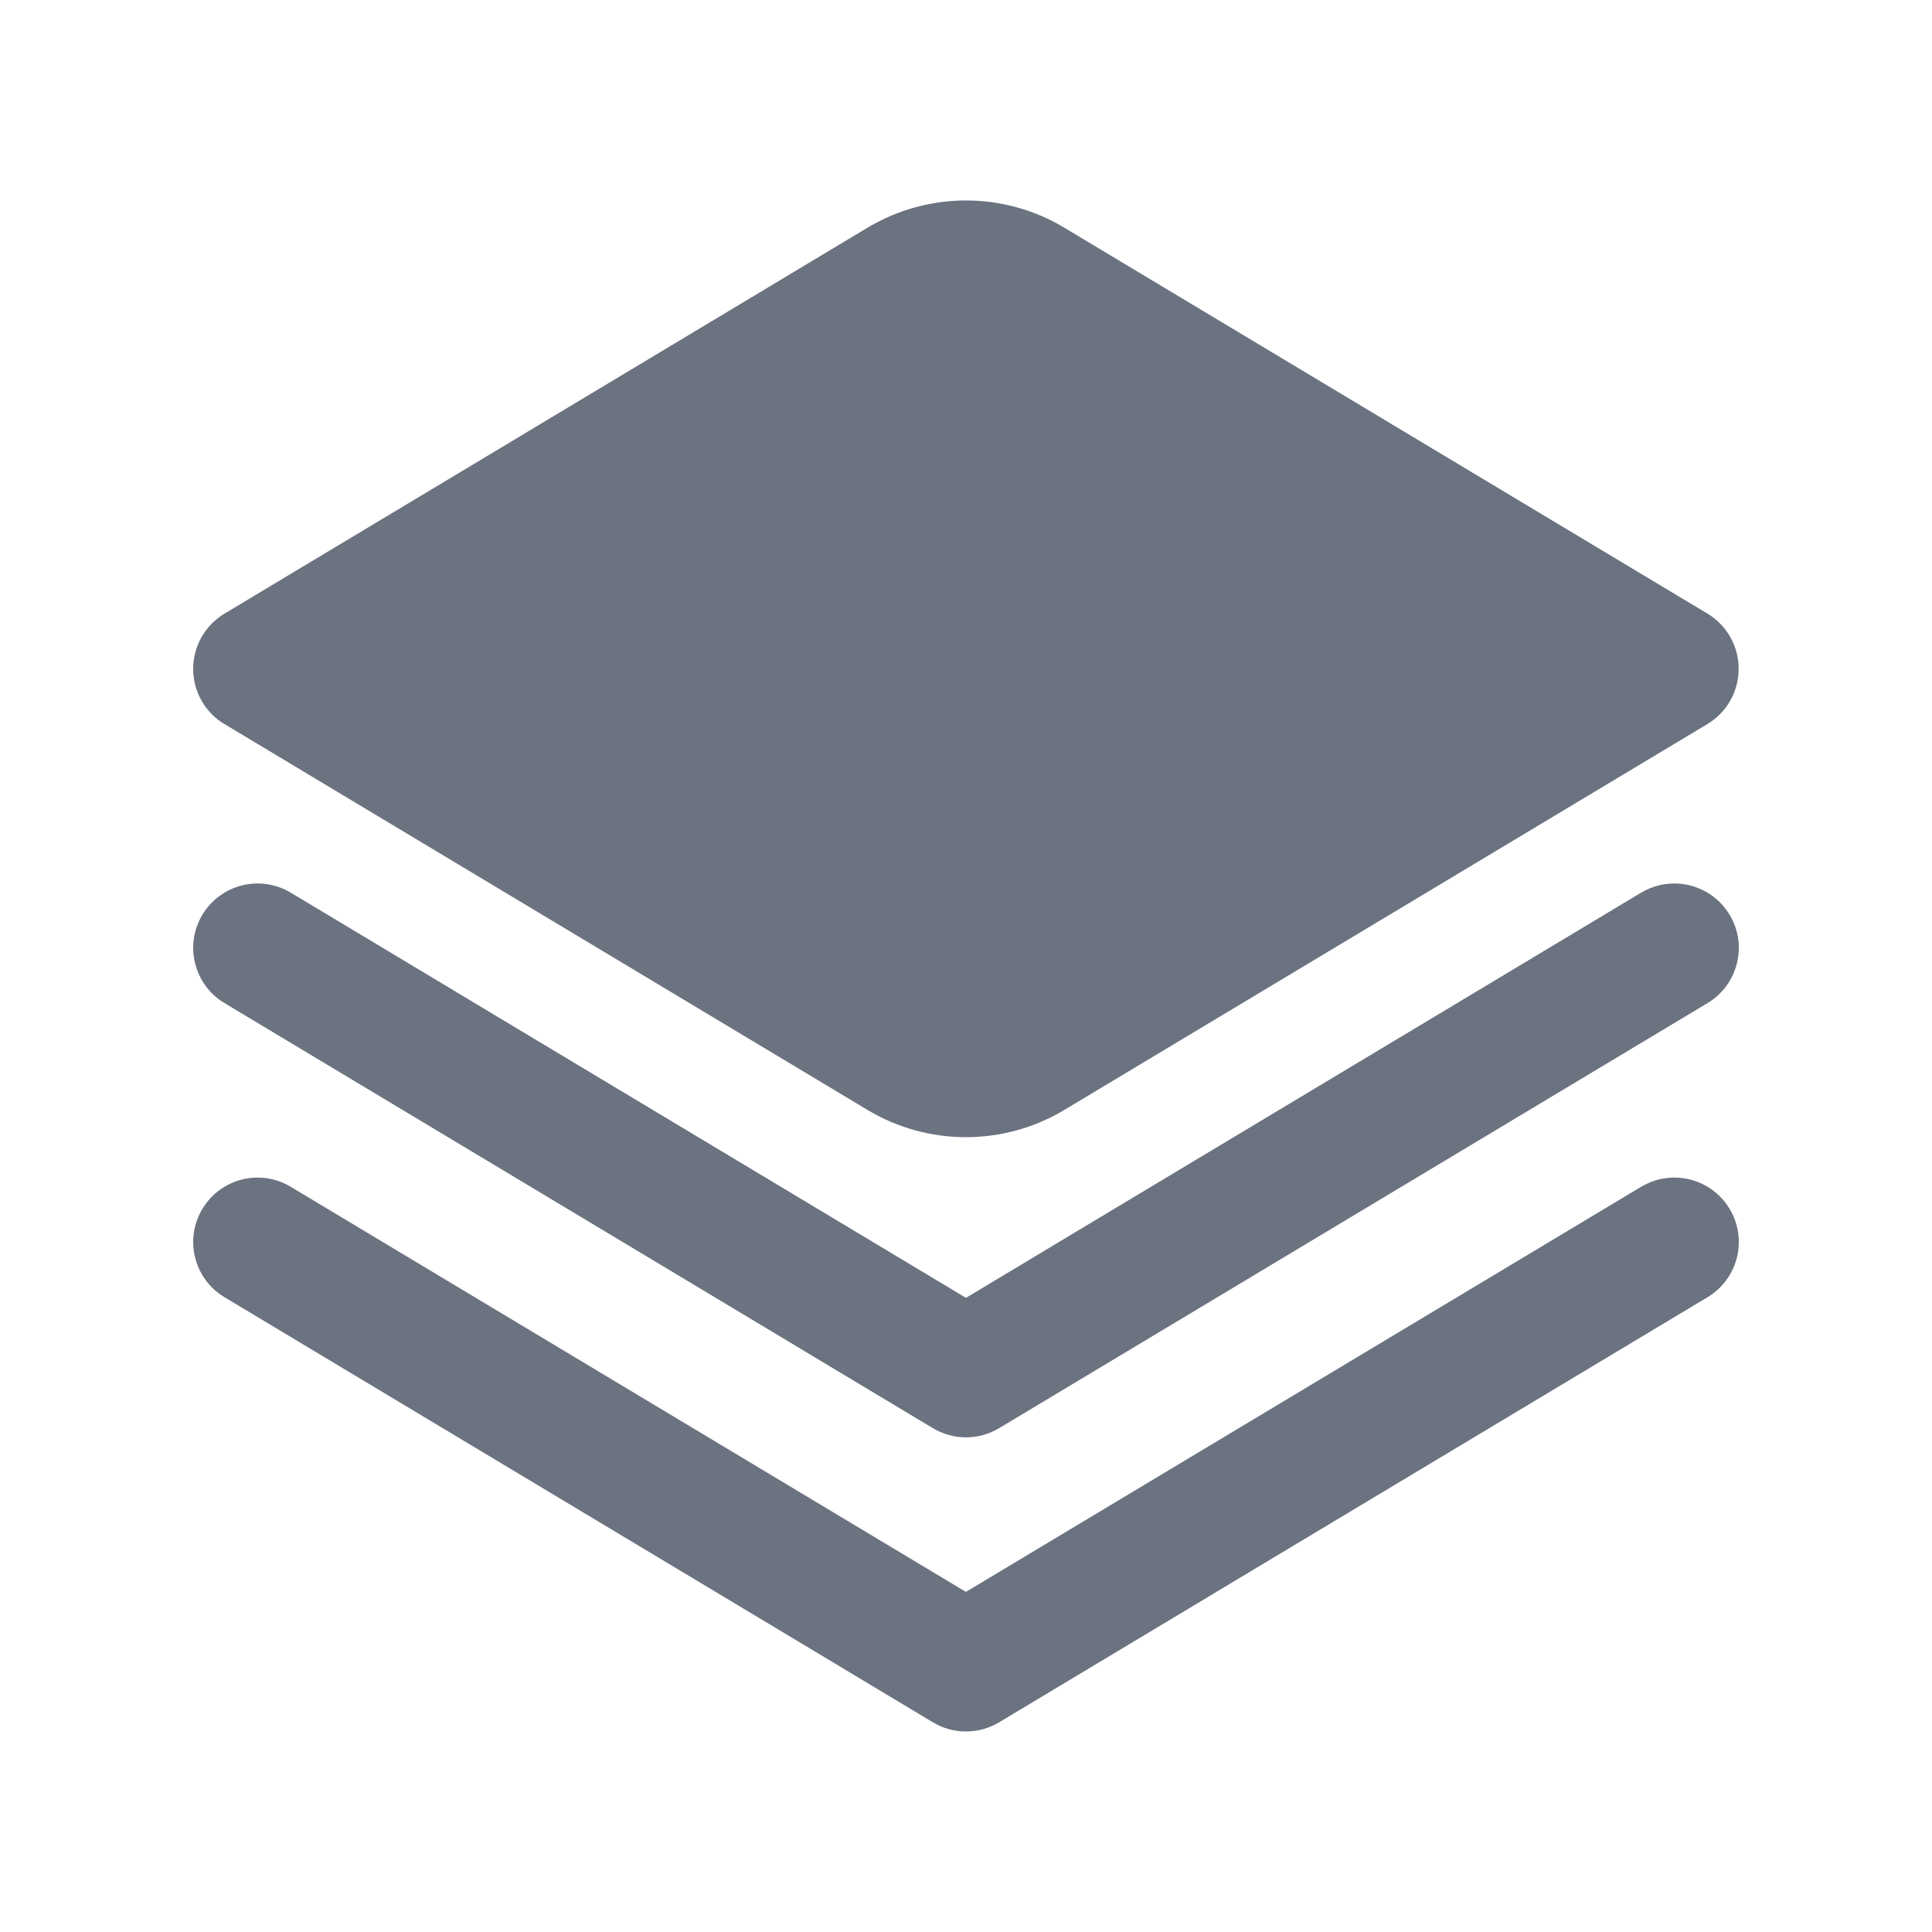
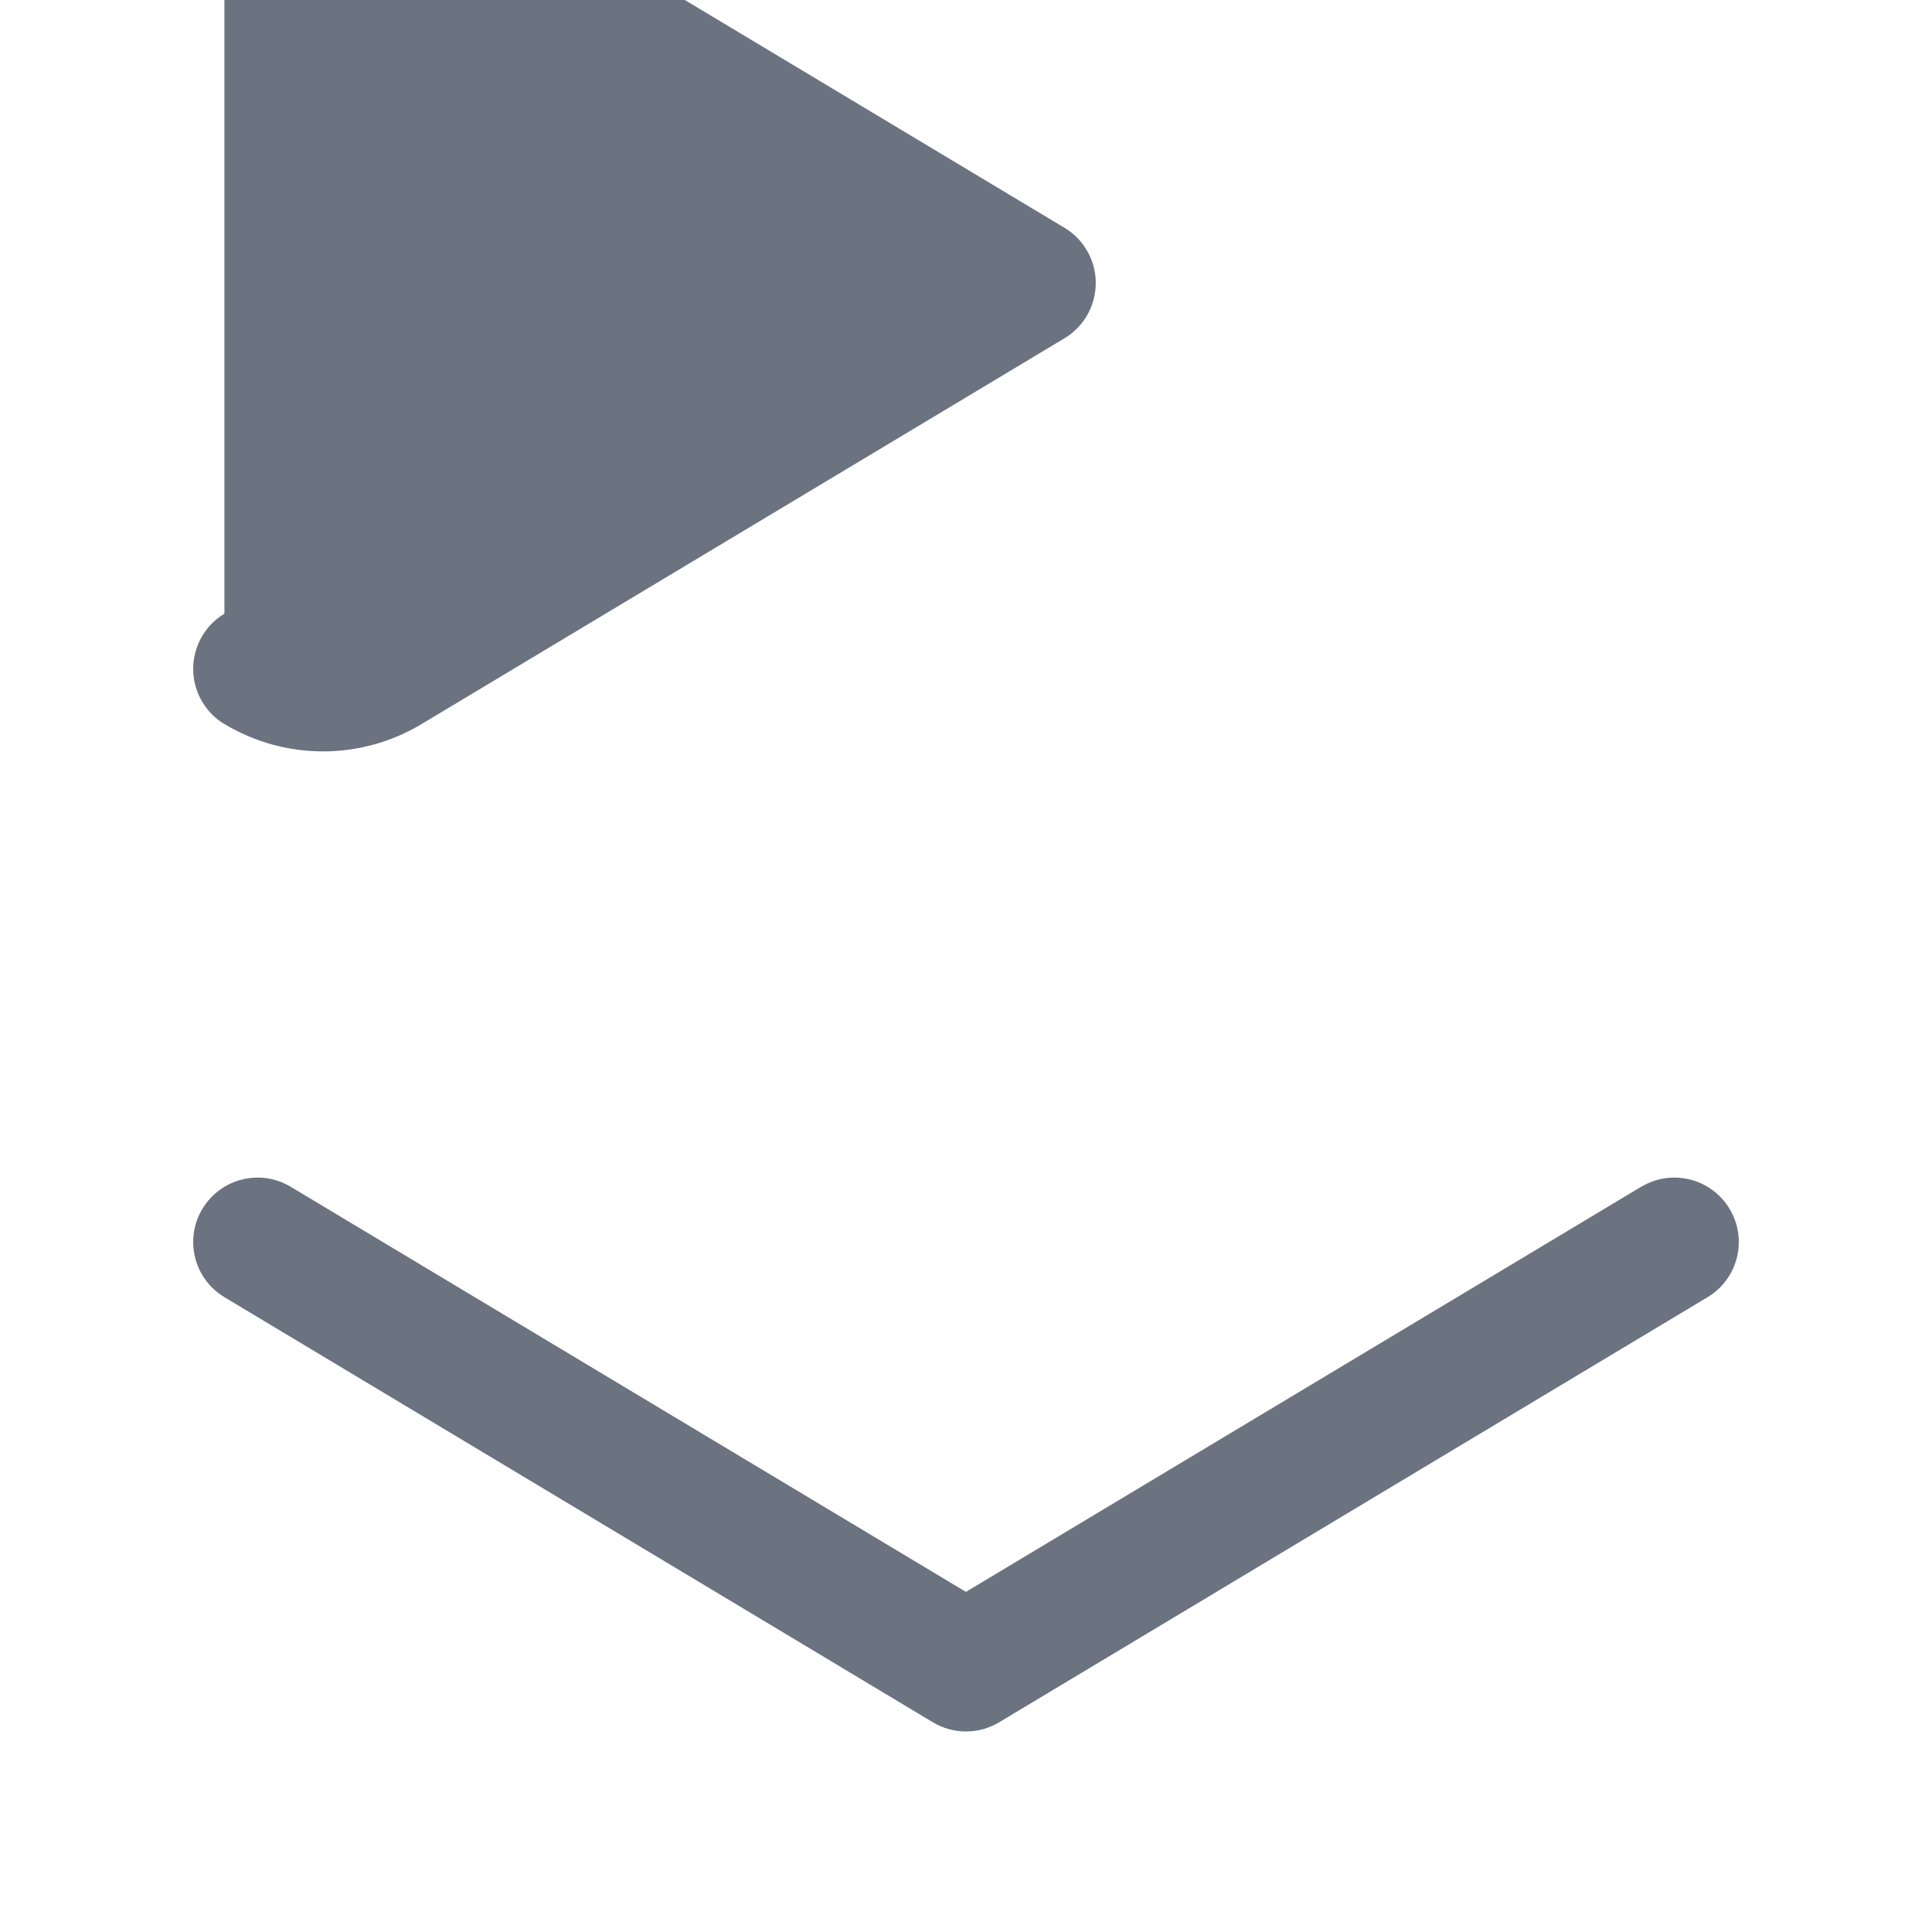
<svg xmlns="http://www.w3.org/2000/svg" id="Filled" viewBox="0 0 250 250">
  <defs>
    <style>.cls-1{fill:#6b7280;stroke-width:0px;}</style>
  </defs>
-   <path class="cls-1" d="M212.36,115.51l-87.37,52.43-87.37-52.43c-3.95-2.37-9.06-1.09-11.43,2.86-2.37,3.95-1.09,9.06,2.86,11.43h0l91.66,55c2.64,1.59,5.94,1.59,8.58,0l91.66-55c3.95-2.37,5.23-7.49,2.86-11.43s-7.49-5.23-11.43-2.86h-.02Z" />
  <path class="cls-1" d="M212.36,153.57l-87.37,52.42-87.37-52.42c-3.95-2.37-9.06-1.09-11.43,2.86-2.37,3.95-1.09,9.06,2.86,11.43l91.66,55c2.64,1.59,5.94,1.59,8.58,0l91.66-55c3.95-2.37,5.23-7.49,2.86-11.43-2.37-3.95-7.49-5.23-11.43-2.86h-.02Z" />
-   <path class="cls-1" d="M29.04,93.69l83.19,49.92c7.85,4.72,17.67,4.72,25.52,0l83.19-49.92c3.94-2.37,5.22-7.49,2.85-11.44-.7-1.17-1.68-2.15-2.85-2.85l-83.19-49.92c-7.85-4.72-17.66-4.72-25.52,0L29.04,79.41c-3.94,2.37-5.22,7.49-2.85,11.44.7,1.17,1.68,2.15,2.85,2.85Z" />
+   <path class="cls-1" d="M29.04,93.69c7.85,4.72,17.67,4.72,25.52,0l83.19-49.92c3.94-2.37,5.22-7.49,2.85-11.44-.7-1.17-1.68-2.15-2.85-2.85l-83.19-49.92c-7.85-4.72-17.66-4.72-25.52,0L29.04,79.41c-3.94,2.37-5.22,7.49-2.85,11.44.7,1.17,1.68,2.15,2.85,2.85Z" />
</svg>